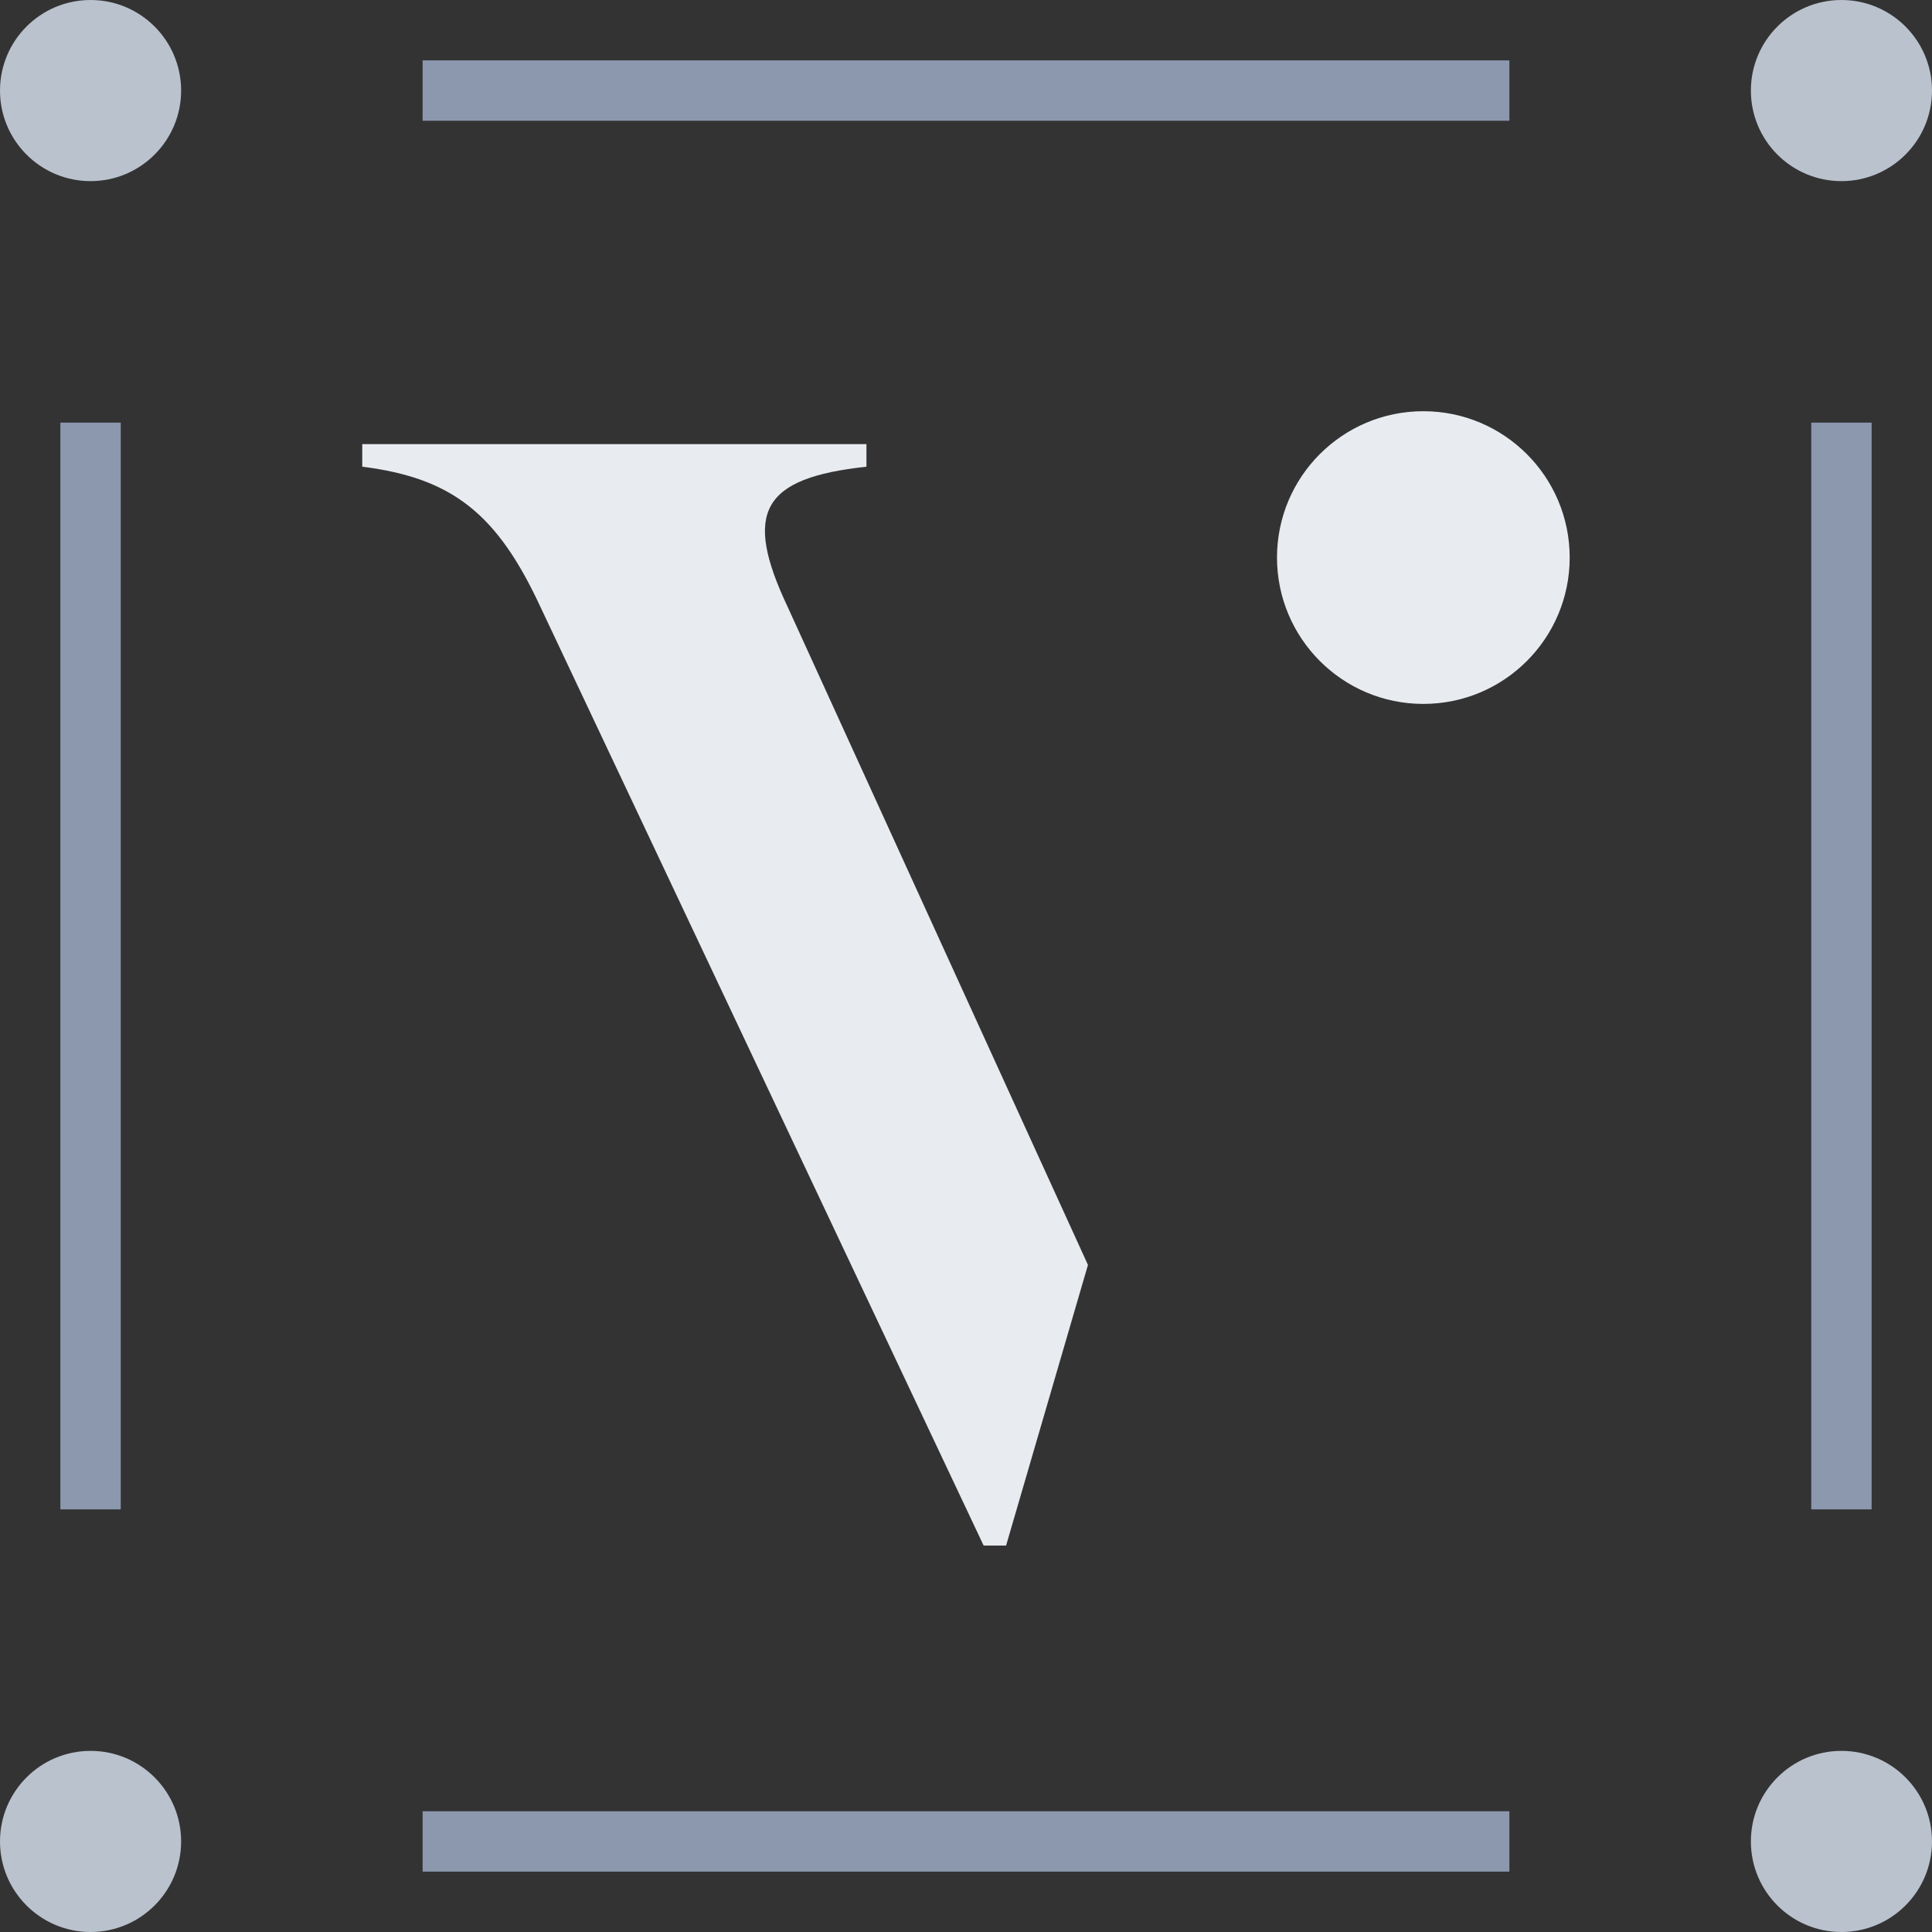
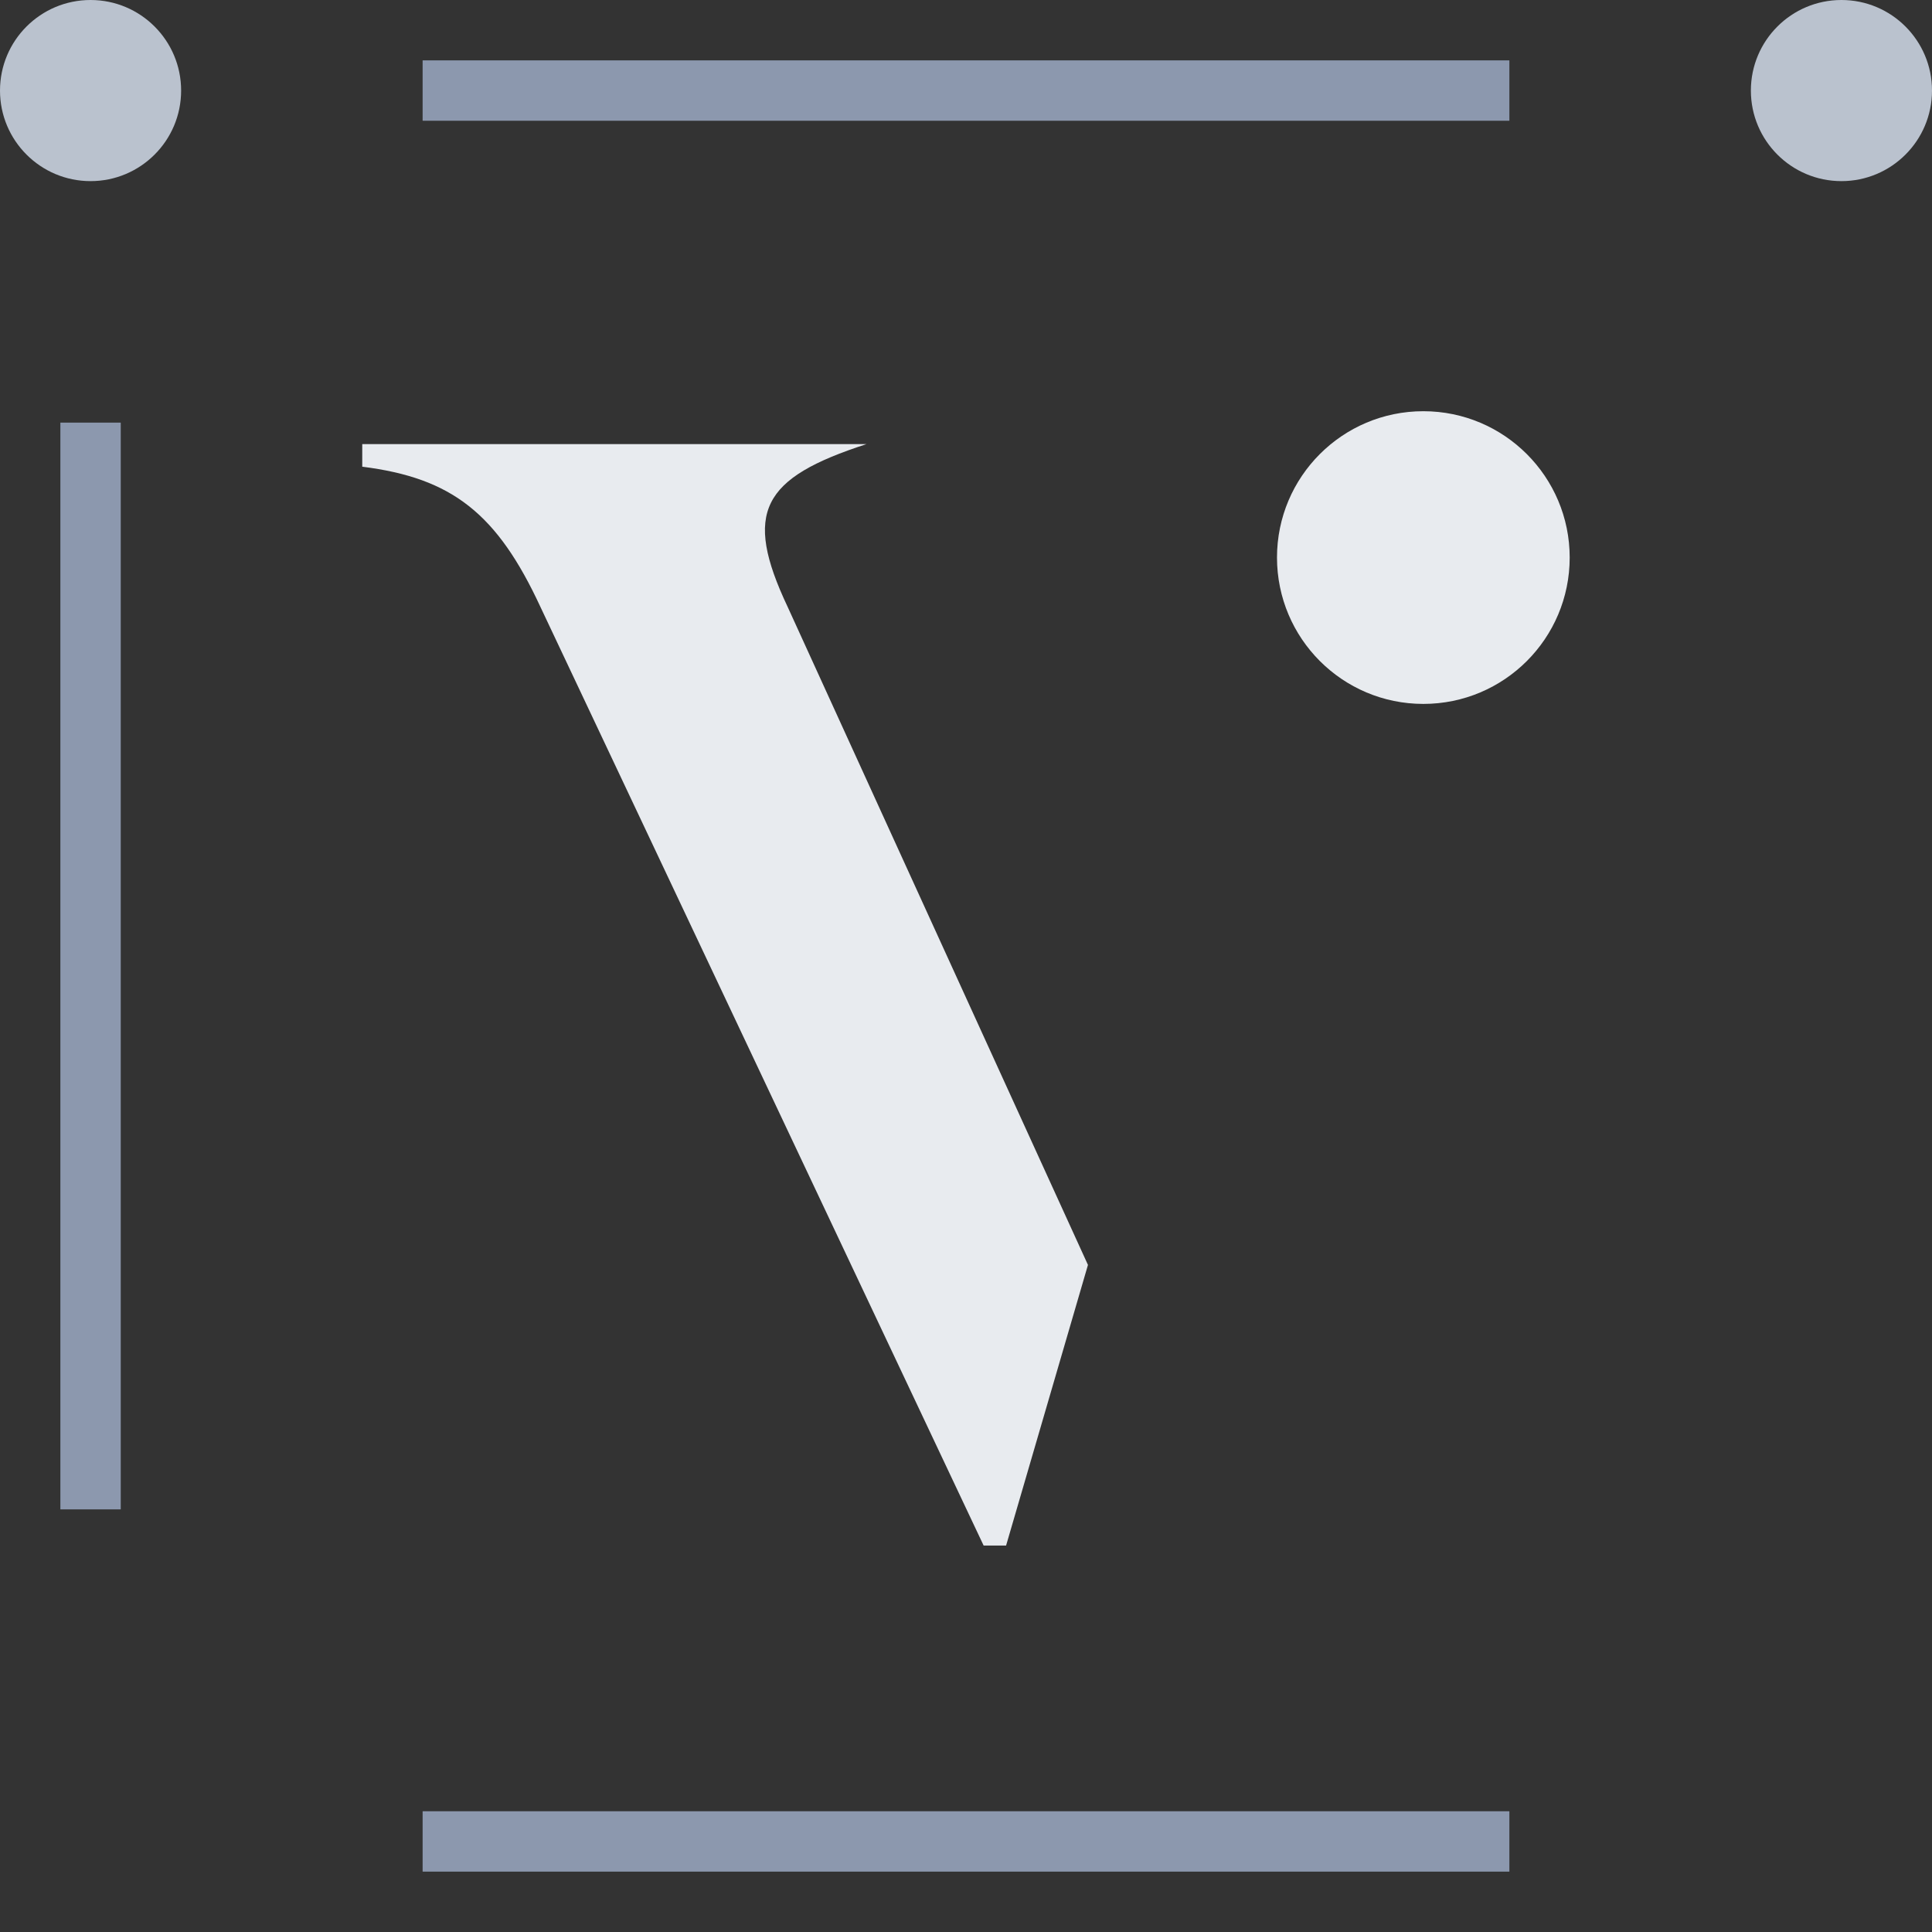
<svg xmlns="http://www.w3.org/2000/svg" width="32" height="32" viewBox="0 0 32 32" fill="none">
  <rect x="0" y="0" width="32" height="32" fill="#333333" stroke="none" />
  <g clip-path="url(#clip0_2171_76)">
-     <path d="M14.351 7.356V7.73C12.622 7.917 12.302 8.478 13.047 10.054L18.02 20.951L16.664 25.599H16.292L8.952 10.054C8.234 8.505 7.489 7.917 6 7.73V7.356H14.351ZM23.575 6.811C24.914 6.811 25.999 7.897 25.999 9.235C25.999 10.574 24.914 11.659 23.575 11.659C22.236 11.659 21.152 10.574 21.151 9.235C21.151 7.896 22.236 6.811 23.575 6.811Z" fill="#E8EBEF" />
+     <path d="M14.351 7.356C12.622 7.917 12.302 8.478 13.047 10.054L18.02 20.951L16.664 25.599H16.292L8.952 10.054C8.234 8.505 7.489 7.917 6 7.73V7.356H14.351ZM23.575 6.811C24.914 6.811 25.999 7.897 25.999 9.235C25.999 10.574 24.914 11.659 23.575 11.659C22.236 11.659 21.152 10.574 21.151 9.235C21.151 7.896 22.236 6.811 23.575 6.811Z" fill="#E8EBEF" />
    <circle cx="1.5" cy="1.5" r="1.5" fill="#BAC2CE" />
-     <circle cx="1.5" cy="30.5" r="1.5" fill="#BAC2CE" />
    <circle cx="30.5" cy="1.5" r="1.5" fill="#BAC2CE" />
-     <circle cx="30.5" cy="30.5" r="1.5" fill="#BAC2CE" />
    <line x1="7" y1="1.5" x2="25" y2="1.5" stroke="#8C98AE" />
    <line x1="7" y1="30.5" x2="25" y2="30.5" stroke="#8C98AE" />
    <line x1="1.5" y1="7" x2="1.5" y2="25" stroke="#8C98AE" />
-     <line x1="30.5" y1="7" x2="30.5" y2="25" stroke="#8C98AE" />
  </g>
  <defs>
    <clipPath id="clip0_2171_76">
      <rect width="32" height="32" fill="white" />
    </clipPath>
  </defs>
</svg>